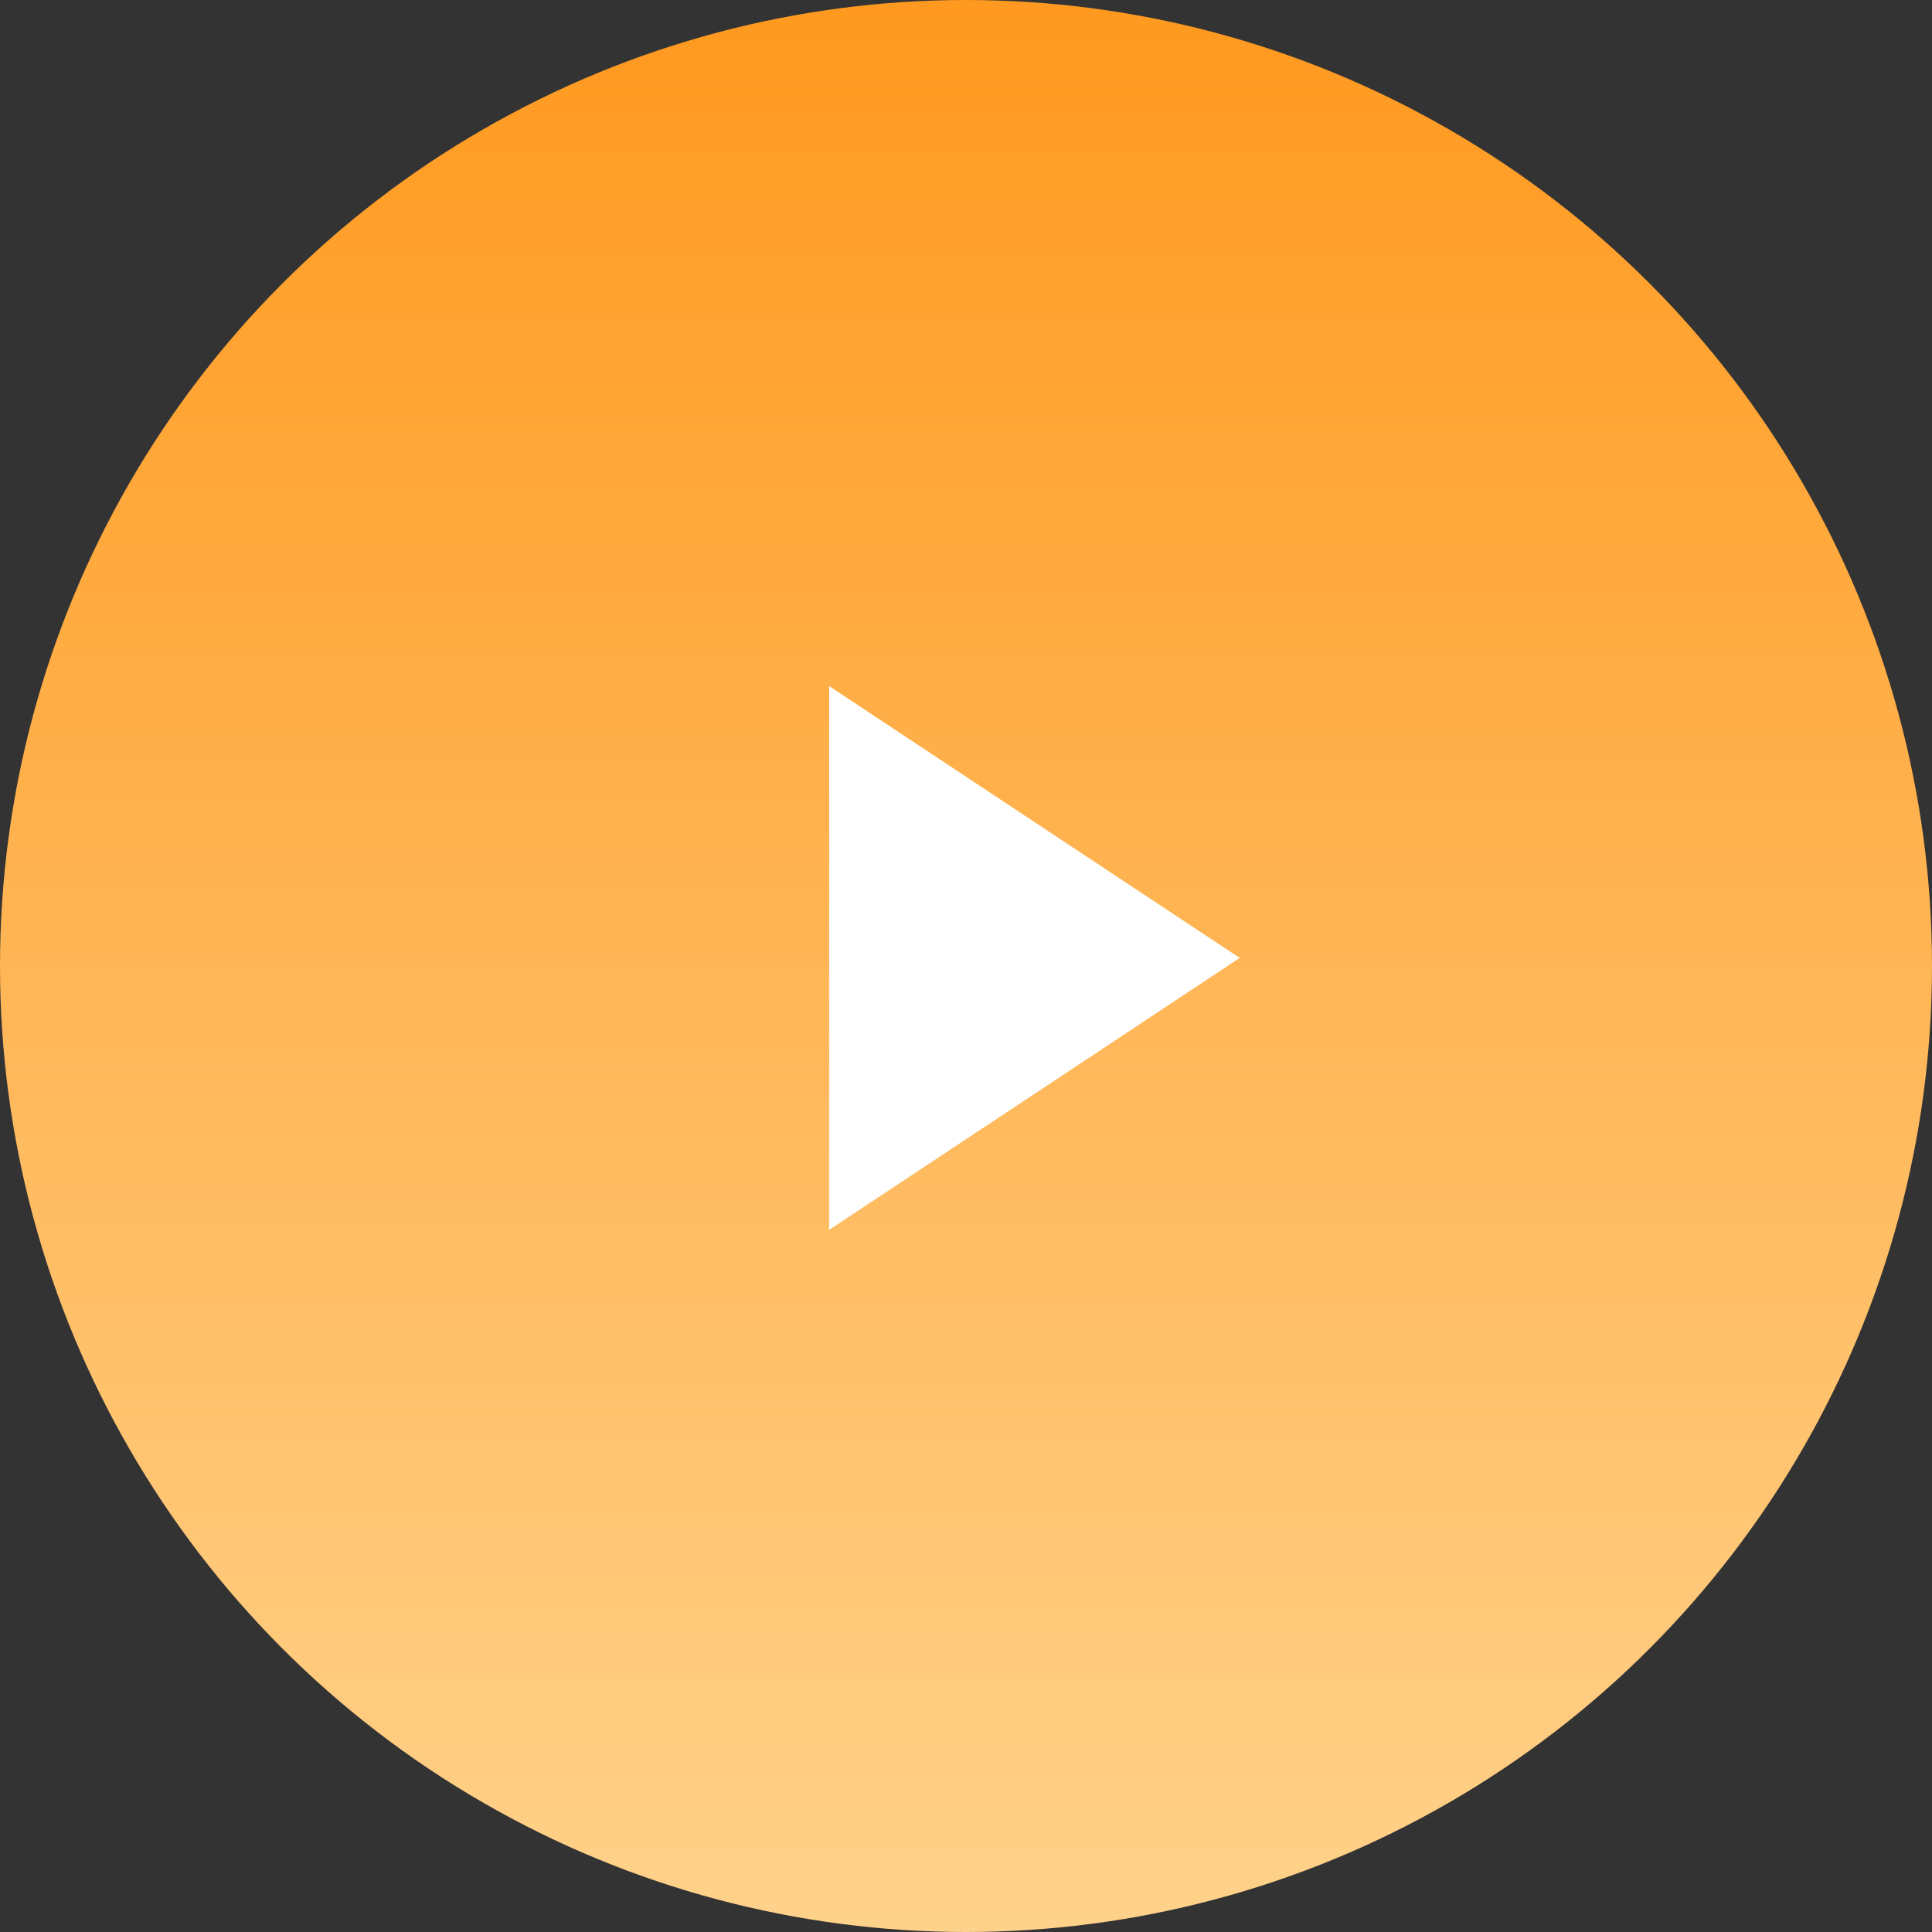
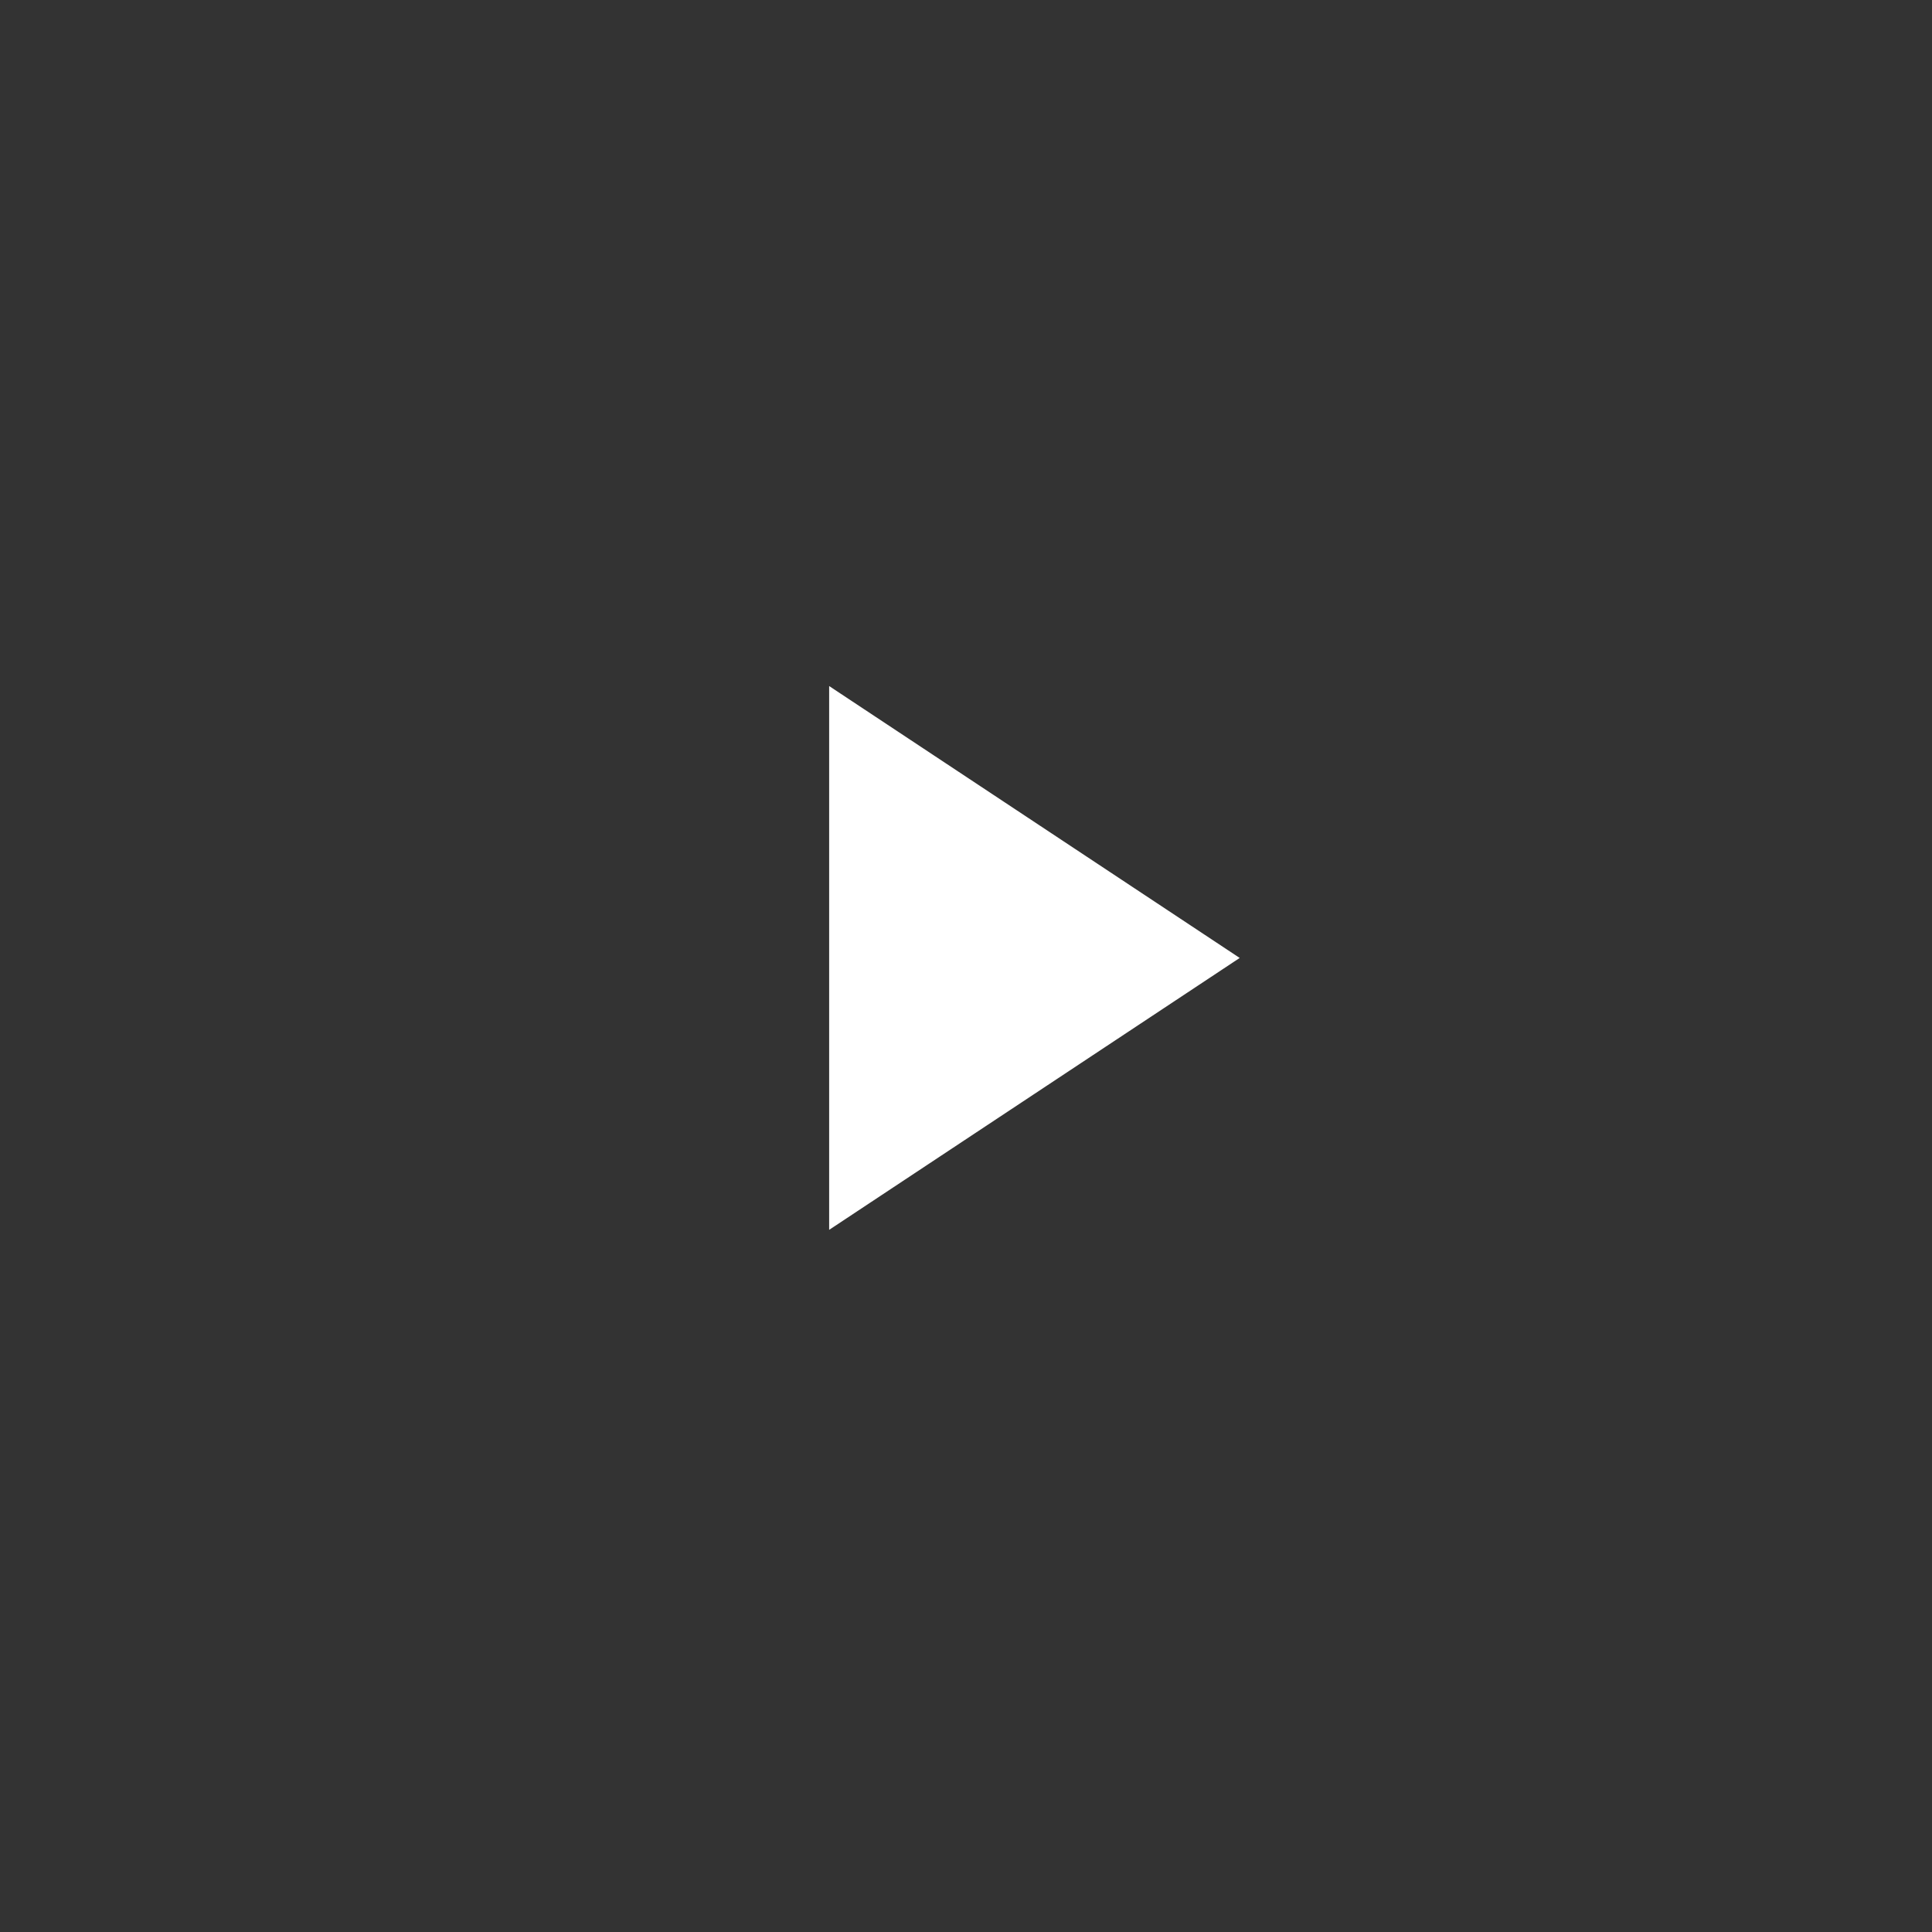
<svg xmlns="http://www.w3.org/2000/svg" width="120" height="120" viewBox="0 0 120 120" fill="none">
  <rect x="0" y="0" width="120" height="120" fill="#333333" stroke="none" />
-   <circle cx="60" cy="60" r="60" fill="url(#paint0_linear_176_94)" />
  <path d="M77 59.5L51.5 76.388V42.612L77 59.5Z" fill="white" />
  <defs>
    <linearGradient id="paint0_linear_176_94" x1="60" y1="0" x2="60" y2="120" gradientUnits="userSpaceOnUse">
      <stop stop-color="#FF991F" />
      <stop offset="1" stop-color="#FFD28B" />
    </linearGradient>
  </defs>
</svg>